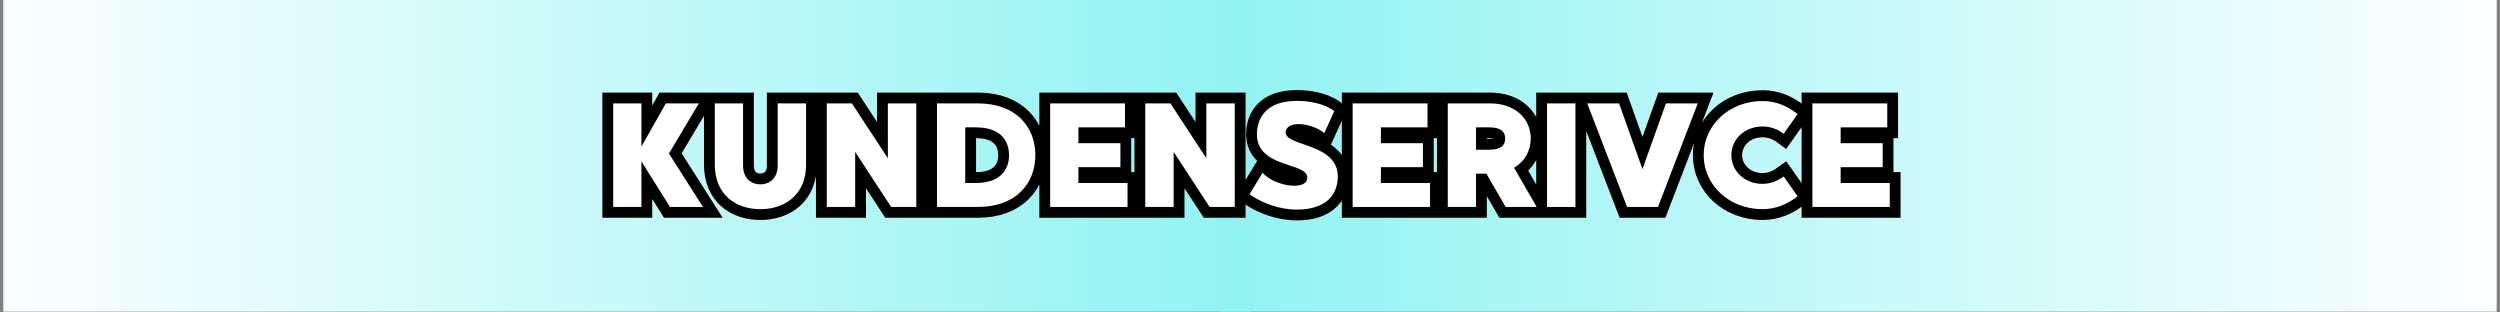
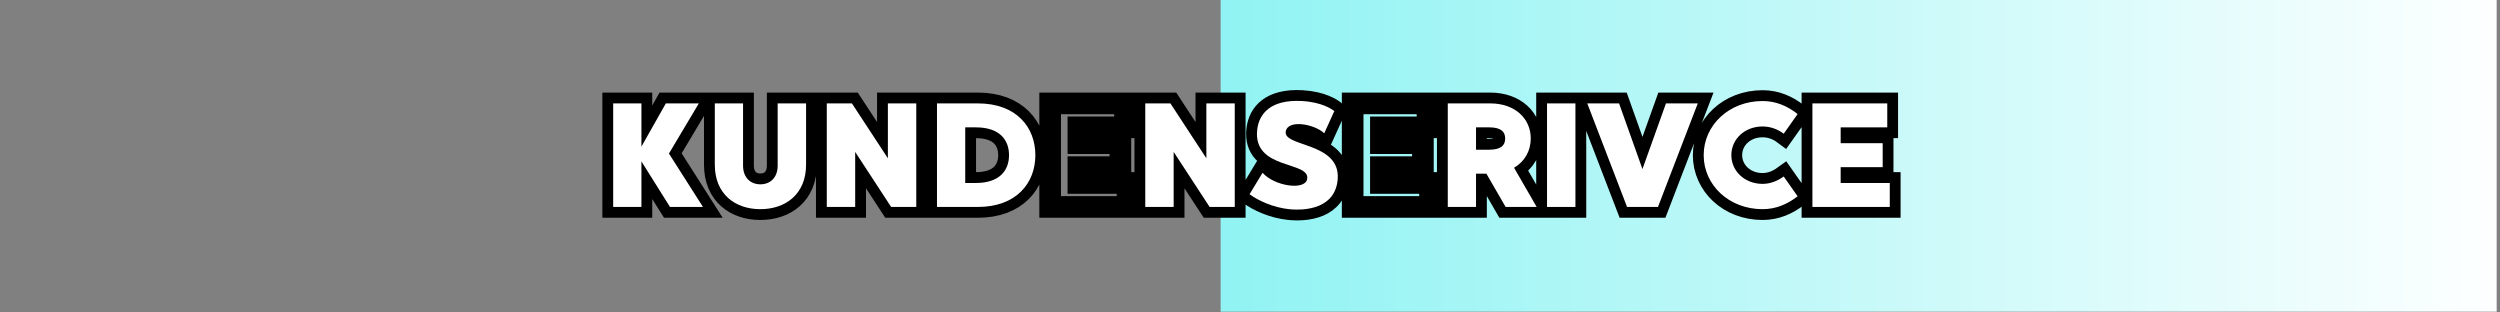
<svg xmlns="http://www.w3.org/2000/svg" width="2000" zoomAndPan="magnify" viewBox="0 0 1500 187.5" height="250" preserveAspectRatio="xMidYMid meet" version="1.0">
  <rect x="0" y="0" width="1500" height="187.5" fill="#808080" stroke="none" />
  <defs>
    <g />
    <clipPath id="0392543d41">
      <path d="M 1.996 0 L 749.992 0 L 749.992 187 L 1.996 187 Z M 1.996 0 " clip-rule="nonzero" />
    </clipPath>
    <linearGradient x1="0" gradientTransform="matrix(-2.795, 0, 0, -0.755, 749.992, 193.062)" y1="0" x2="267.595" gradientUnits="userSpaceOnUse" y2="0" id="59d46acae3">
      <stop stop-opacity="1" stop-color="rgb(56.898%, 95.299%, 95.299%)" offset="0" />
      <stop stop-opacity="1" stop-color="rgb(57.062%, 95.317%, 95.317%)" offset="0.008" />
      <stop stop-opacity="1" stop-color="rgb(57.387%, 95.352%, 95.352%)" offset="0.016" />
      <stop stop-opacity="1" stop-color="rgb(57.712%, 95.387%, 95.387%)" offset="0.023" />
      <stop stop-opacity="1" stop-color="rgb(58.037%, 95.422%, 95.422%)" offset="0.031" />
      <stop stop-opacity="1" stop-color="rgb(58.362%, 95.459%, 95.459%)" offset="0.039" />
      <stop stop-opacity="1" stop-color="rgb(58.688%, 95.494%, 95.494%)" offset="0.047" />
      <stop stop-opacity="1" stop-color="rgb(59.013%, 95.529%, 95.529%)" offset="0.055" />
      <stop stop-opacity="1" stop-color="rgb(59.338%, 95.564%, 95.564%)" offset="0.062" />
      <stop stop-opacity="1" stop-color="rgb(59.663%, 95.601%, 95.601%)" offset="0.07" />
      <stop stop-opacity="1" stop-color="rgb(59.988%, 95.636%, 95.636%)" offset="0.078" />
      <stop stop-opacity="1" stop-color="rgb(60.313%, 95.671%, 95.671%)" offset="0.086" />
      <stop stop-opacity="1" stop-color="rgb(60.64%, 95.706%, 95.706%)" offset="0.094" />
      <stop stop-opacity="1" stop-color="rgb(60.965%, 95.743%, 95.743%)" offset="0.102" />
      <stop stop-opacity="1" stop-color="rgb(61.29%, 95.778%, 95.778%)" offset="0.109" />
      <stop stop-opacity="1" stop-color="rgb(61.615%, 95.813%, 95.813%)" offset="0.117" />
      <stop stop-opacity="1" stop-color="rgb(61.94%, 95.848%, 95.848%)" offset="0.125" />
      <stop stop-opacity="1" stop-color="rgb(62.267%, 95.885%, 95.885%)" offset="0.133" />
      <stop stop-opacity="1" stop-color="rgb(62.592%, 95.92%, 95.92%)" offset="0.141" />
      <stop stop-opacity="1" stop-color="rgb(62.917%, 95.955%, 95.955%)" offset="0.148" />
      <stop stop-opacity="1" stop-color="rgb(63.242%, 95.99%, 95.99%)" offset="0.156" />
      <stop stop-opacity="1" stop-color="rgb(63.567%, 96.025%, 96.025%)" offset="0.164" />
      <stop stop-opacity="1" stop-color="rgb(63.892%, 96.062%, 96.062%)" offset="0.172" />
      <stop stop-opacity="1" stop-color="rgb(64.218%, 96.097%, 96.097%)" offset="0.18" />
      <stop stop-opacity="1" stop-color="rgb(64.543%, 96.132%, 96.132%)" offset="0.188" />
      <stop stop-opacity="1" stop-color="rgb(64.868%, 96.167%, 96.167%)" offset="0.195" />
      <stop stop-opacity="1" stop-color="rgb(65.193%, 96.204%, 96.204%)" offset="0.203" />
      <stop stop-opacity="1" stop-color="rgb(65.518%, 96.239%, 96.239%)" offset="0.211" />
      <stop stop-opacity="1" stop-color="rgb(65.845%, 96.274%, 96.274%)" offset="0.219" />
      <stop stop-opacity="1" stop-color="rgb(66.17%, 96.309%, 96.309%)" offset="0.227" />
      <stop stop-opacity="1" stop-color="rgb(66.495%, 96.346%, 96.346%)" offset="0.234" />
      <stop stop-opacity="1" stop-color="rgb(66.82%, 96.381%, 96.381%)" offset="0.242" />
      <stop stop-opacity="1" stop-color="rgb(67.145%, 96.416%, 96.416%)" offset="0.25" />
      <stop stop-opacity="1" stop-color="rgb(67.47%, 96.451%, 96.451%)" offset="0.258" />
      <stop stop-opacity="1" stop-color="rgb(67.796%, 96.487%, 96.487%)" offset="0.266" />
      <stop stop-opacity="1" stop-color="rgb(68.121%, 96.523%, 96.523%)" offset="0.273" />
      <stop stop-opacity="1" stop-color="rgb(68.446%, 96.558%, 96.558%)" offset="0.281" />
      <stop stop-opacity="1" stop-color="rgb(68.771%, 96.593%, 96.593%)" offset="0.289" />
      <stop stop-opacity="1" stop-color="rgb(69.096%, 96.629%, 96.629%)" offset="0.297" />
      <stop stop-opacity="1" stop-color="rgb(69.421%, 96.664%, 96.664%)" offset="0.305" />
      <stop stop-opacity="1" stop-color="rgb(69.748%, 96.7%, 96.7%)" offset="0.312" />
      <stop stop-opacity="1" stop-color="rgb(70.073%, 96.735%, 96.735%)" offset="0.32" />
      <stop stop-opacity="1" stop-color="rgb(70.398%, 96.771%, 96.771%)" offset="0.328" />
      <stop stop-opacity="1" stop-color="rgb(70.723%, 96.806%, 96.806%)" offset="0.336" />
      <stop stop-opacity="1" stop-color="rgb(71.048%, 96.841%, 96.841%)" offset="0.344" />
      <stop stop-opacity="1" stop-color="rgb(71.375%, 96.877%, 96.877%)" offset="0.352" />
      <stop stop-opacity="1" stop-color="rgb(71.7%, 96.913%, 96.913%)" offset="0.359" />
      <stop stop-opacity="1" stop-color="rgb(72.025%, 96.948%, 96.948%)" offset="0.367" />
      <stop stop-opacity="1" stop-color="rgb(72.35%, 96.983%, 96.983%)" offset="0.375" />
      <stop stop-opacity="1" stop-color="rgb(72.675%, 97.018%, 97.018%)" offset="0.383" />
      <stop stop-opacity="1" stop-color="rgb(73%, 97.055%, 97.055%)" offset="0.391" />
      <stop stop-opacity="1" stop-color="rgb(73.326%, 97.09%, 97.09%)" offset="0.398" />
      <stop stop-opacity="1" stop-color="rgb(73.651%, 97.125%, 97.125%)" offset="0.406" />
      <stop stop-opacity="1" stop-color="rgb(73.976%, 97.16%, 97.16%)" offset="0.414" />
      <stop stop-opacity="1" stop-color="rgb(74.301%, 97.197%, 97.197%)" offset="0.422" />
      <stop stop-opacity="1" stop-color="rgb(74.626%, 97.232%, 97.232%)" offset="0.43" />
      <stop stop-opacity="1" stop-color="rgb(74.953%, 97.267%, 97.267%)" offset="0.438" />
      <stop stop-opacity="1" stop-color="rgb(75.278%, 97.302%, 97.302%)" offset="0.445" />
      <stop stop-opacity="1" stop-color="rgb(75.603%, 97.339%, 97.339%)" offset="0.453" />
      <stop stop-opacity="1" stop-color="rgb(75.928%, 97.374%, 97.374%)" offset="0.461" />
      <stop stop-opacity="1" stop-color="rgb(76.253%, 97.409%, 97.409%)" offset="0.469" />
      <stop stop-opacity="1" stop-color="rgb(76.578%, 97.444%, 97.444%)" offset="0.477" />
      <stop stop-opacity="1" stop-color="rgb(76.904%, 97.481%, 97.481%)" offset="0.484" />
      <stop stop-opacity="1" stop-color="rgb(77.229%, 97.516%, 97.516%)" offset="0.492" />
      <stop stop-opacity="1" stop-color="rgb(77.554%, 97.551%, 97.551%)" offset="0.5" />
      <stop stop-opacity="1" stop-color="rgb(77.879%, 97.586%, 97.586%)" offset="0.508" />
      <stop stop-opacity="1" stop-color="rgb(78.204%, 97.623%, 97.623%)" offset="0.516" />
      <stop stop-opacity="1" stop-color="rgb(78.531%, 97.658%, 97.658%)" offset="0.523" />
      <stop stop-opacity="1" stop-color="rgb(78.856%, 97.693%, 97.693%)" offset="0.531" />
      <stop stop-opacity="1" stop-color="rgb(79.181%, 97.728%, 97.728%)" offset="0.539" />
      <stop stop-opacity="1" stop-color="rgb(79.506%, 97.765%, 97.765%)" offset="0.547" />
      <stop stop-opacity="1" stop-color="rgb(79.831%, 97.8%, 97.8%)" offset="0.555" />
      <stop stop-opacity="1" stop-color="rgb(80.156%, 97.835%, 97.835%)" offset="0.562" />
      <stop stop-opacity="1" stop-color="rgb(80.482%, 97.87%, 97.87%)" offset="0.57" />
      <stop stop-opacity="1" stop-color="rgb(80.807%, 97.906%, 97.906%)" offset="0.578" />
      <stop stop-opacity="1" stop-color="rgb(81.133%, 97.942%, 97.942%)" offset="0.586" />
      <stop stop-opacity="1" stop-color="rgb(81.458%, 97.977%, 97.977%)" offset="0.594" />
      <stop stop-opacity="1" stop-color="rgb(81.783%, 98.012%, 98.012%)" offset="0.602" />
      <stop stop-opacity="1" stop-color="rgb(82.108%, 98.048%, 98.048%)" offset="0.609" />
      <stop stop-opacity="1" stop-color="rgb(82.434%, 98.083%, 98.083%)" offset="0.617" />
      <stop stop-opacity="1" stop-color="rgb(82.759%, 98.119%, 98.119%)" offset="0.625" />
      <stop stop-opacity="1" stop-color="rgb(83.084%, 98.154%, 98.154%)" offset="0.633" />
      <stop stop-opacity="1" stop-color="rgb(83.409%, 98.19%, 98.19%)" offset="0.641" />
      <stop stop-opacity="1" stop-color="rgb(83.734%, 98.225%, 98.225%)" offset="0.648" />
      <stop stop-opacity="1" stop-color="rgb(84.061%, 98.26%, 98.26%)" offset="0.656" />
      <stop stop-opacity="1" stop-color="rgb(84.386%, 98.296%, 98.296%)" offset="0.664" />
      <stop stop-opacity="1" stop-color="rgb(84.711%, 98.332%, 98.332%)" offset="0.672" />
      <stop stop-opacity="1" stop-color="rgb(85.036%, 98.367%, 98.367%)" offset="0.68" />
      <stop stop-opacity="1" stop-color="rgb(85.361%, 98.402%, 98.402%)" offset="0.688" />
      <stop stop-opacity="1" stop-color="rgb(85.686%, 98.438%, 98.438%)" offset="0.695" />
      <stop stop-opacity="1" stop-color="rgb(86.012%, 98.474%, 98.474%)" offset="0.703" />
      <stop stop-opacity="1" stop-color="rgb(86.337%, 98.509%, 98.509%)" offset="0.711" />
      <stop stop-opacity="1" stop-color="rgb(86.662%, 98.544%, 98.544%)" offset="0.719" />
      <stop stop-opacity="1" stop-color="rgb(86.987%, 98.579%, 98.579%)" offset="0.727" />
      <stop stop-opacity="1" stop-color="rgb(87.312%, 98.616%, 98.616%)" offset="0.734" />
      <stop stop-opacity="1" stop-color="rgb(87.639%, 98.651%, 98.651%)" offset="0.742" />
      <stop stop-opacity="1" stop-color="rgb(87.964%, 98.686%, 98.686%)" offset="0.75" />
      <stop stop-opacity="1" stop-color="rgb(88.289%, 98.721%, 98.721%)" offset="0.758" />
      <stop stop-opacity="1" stop-color="rgb(88.614%, 98.758%, 98.758%)" offset="0.766" />
      <stop stop-opacity="1" stop-color="rgb(88.939%, 98.793%, 98.793%)" offset="0.773" />
      <stop stop-opacity="1" stop-color="rgb(89.264%, 98.828%, 98.828%)" offset="0.781" />
      <stop stop-opacity="1" stop-color="rgb(89.59%, 98.863%, 98.863%)" offset="0.789" />
      <stop stop-opacity="1" stop-color="rgb(89.915%, 98.898%, 98.898%)" offset="0.797" />
      <stop stop-opacity="1" stop-color="rgb(90.24%, 98.935%, 98.935%)" offset="0.805" />
      <stop stop-opacity="1" stop-color="rgb(90.565%, 98.97%, 98.97%)" offset="0.812" />
      <stop stop-opacity="1" stop-color="rgb(90.891%, 99.005%, 99.005%)" offset="0.82" />
      <stop stop-opacity="1" stop-color="rgb(91.217%, 99.04%, 99.04%)" offset="0.828" />
      <stop stop-opacity="1" stop-color="rgb(91.542%, 99.077%, 99.077%)" offset="0.836" />
      <stop stop-opacity="1" stop-color="rgb(91.867%, 99.112%, 99.112%)" offset="0.844" />
      <stop stop-opacity="1" stop-color="rgb(92.192%, 99.147%, 99.147%)" offset="0.852" />
      <stop stop-opacity="1" stop-color="rgb(92.517%, 99.182%, 99.182%)" offset="0.859" />
      <stop stop-opacity="1" stop-color="rgb(92.842%, 99.219%, 99.219%)" offset="0.867" />
      <stop stop-opacity="1" stop-color="rgb(93.169%, 99.254%, 99.254%)" offset="0.875" />
      <stop stop-opacity="1" stop-color="rgb(93.494%, 99.289%, 99.289%)" offset="0.883" />
      <stop stop-opacity="1" stop-color="rgb(93.819%, 99.324%, 99.324%)" offset="0.891" />
      <stop stop-opacity="1" stop-color="rgb(94.144%, 99.361%, 99.361%)" offset="0.898" />
      <stop stop-opacity="1" stop-color="rgb(94.469%, 99.396%, 99.396%)" offset="0.906" />
      <stop stop-opacity="1" stop-color="rgb(94.795%, 99.431%, 99.431%)" offset="0.914" />
      <stop stop-opacity="1" stop-color="rgb(95.12%, 99.466%, 99.466%)" offset="0.922" />
      <stop stop-opacity="1" stop-color="rgb(95.445%, 99.503%, 99.503%)" offset="0.93" />
      <stop stop-opacity="1" stop-color="rgb(95.77%, 99.538%, 99.538%)" offset="0.938" />
      <stop stop-opacity="1" stop-color="rgb(96.095%, 99.573%, 99.573%)" offset="0.945" />
      <stop stop-opacity="1" stop-color="rgb(96.42%, 99.608%, 99.608%)" offset="0.953" />
      <stop stop-opacity="1" stop-color="rgb(96.747%, 99.644%, 99.644%)" offset="0.961" />
      <stop stop-opacity="1" stop-color="rgb(97.072%, 99.68%, 99.68%)" offset="0.969" />
      <stop stop-opacity="1" stop-color="rgb(97.397%, 99.715%, 99.715%)" offset="0.977" />
      <stop stop-opacity="1" stop-color="rgb(97.722%, 99.75%, 99.75%)" offset="0.984" />
      <stop stop-opacity="1" stop-color="rgb(98.047%, 99.786%, 99.786%)" offset="0.992" />
      <stop stop-opacity="1" stop-color="rgb(98.372%, 99.821%, 99.821%)" offset="1" />
    </linearGradient>
    <clipPath id="4488afb7a2">
      <path d="M 732.387 0 L 1498.004 0 L 1498.004 187 L 732.387 187 Z M 732.387 0 " clip-rule="nonzero" />
    </clipPath>
    <linearGradient x1="-0" gradientTransform="matrix(2.804, 0, 0, 0.754, 732.387, 0)" y1="0" x2="273.072" gradientUnits="userSpaceOnUse" y2="0" id="e55331fb67">
      <stop stop-opacity="1" stop-color="rgb(56.898%, 95.299%, 95.299%)" offset="0" />
      <stop stop-opacity="1" stop-color="rgb(57.065%, 95.317%, 95.317%)" offset="0.008" />
      <stop stop-opacity="1" stop-color="rgb(57.399%, 95.354%, 95.354%)" offset="0.016" />
      <stop stop-opacity="1" stop-color="rgb(57.732%, 95.39%, 95.39%)" offset="0.023" />
      <stop stop-opacity="1" stop-color="rgb(58.064%, 95.427%, 95.427%)" offset="0.031" />
      <stop stop-opacity="1" stop-color="rgb(58.398%, 95.462%, 95.462%)" offset="0.039" />
      <stop stop-opacity="1" stop-color="rgb(58.731%, 95.499%, 95.499%)" offset="0.047" />
      <stop stop-opacity="1" stop-color="rgb(59.064%, 95.535%, 95.535%)" offset="0.055" />
      <stop stop-opacity="1" stop-color="rgb(59.398%, 95.572%, 95.572%)" offset="0.062" />
      <stop stop-opacity="1" stop-color="rgb(59.731%, 95.609%, 95.609%)" offset="0.07" />
      <stop stop-opacity="1" stop-color="rgb(60.063%, 95.644%, 95.644%)" offset="0.078" />
      <stop stop-opacity="1" stop-color="rgb(60.397%, 95.68%, 95.68%)" offset="0.086" />
      <stop stop-opacity="1" stop-color="rgb(60.73%, 95.717%, 95.717%)" offset="0.094" />
      <stop stop-opacity="1" stop-color="rgb(61.063%, 95.753%, 95.753%)" offset="0.102" />
      <stop stop-opacity="1" stop-color="rgb(61.397%, 95.79%, 95.79%)" offset="0.109" />
      <stop stop-opacity="1" stop-color="rgb(61.729%, 95.825%, 95.825%)" offset="0.117" />
      <stop stop-opacity="1" stop-color="rgb(62.062%, 95.862%, 95.862%)" offset="0.125" />
      <stop stop-opacity="1" stop-color="rgb(62.396%, 95.898%, 95.898%)" offset="0.133" />
      <stop stop-opacity="1" stop-color="rgb(62.729%, 95.935%, 95.935%)" offset="0.141" />
      <stop stop-opacity="1" stop-color="rgb(63.062%, 95.972%, 95.972%)" offset="0.148" />
      <stop stop-opacity="1" stop-color="rgb(63.396%, 96.007%, 96.007%)" offset="0.156" />
      <stop stop-opacity="1" stop-color="rgb(63.728%, 96.043%, 96.043%)" offset="0.164" />
      <stop stop-opacity="1" stop-color="rgb(64.061%, 96.08%, 96.08%)" offset="0.172" />
      <stop stop-opacity="1" stop-color="rgb(64.395%, 96.117%, 96.117%)" offset="0.18" />
      <stop stop-opacity="1" stop-color="rgb(64.728%, 96.153%, 96.153%)" offset="0.188" />
      <stop stop-opacity="1" stop-color="rgb(65.06%, 96.19%, 96.19%)" offset="0.195" />
      <stop stop-opacity="1" stop-color="rgb(65.395%, 96.225%, 96.225%)" offset="0.203" />
      <stop stop-opacity="1" stop-color="rgb(65.727%, 96.262%, 96.262%)" offset="0.211" />
      <stop stop-opacity="1" stop-color="rgb(66.06%, 96.298%, 96.298%)" offset="0.219" />
      <stop stop-opacity="1" stop-color="rgb(66.394%, 96.335%, 96.335%)" offset="0.227" />
      <stop stop-opacity="1" stop-color="rgb(66.727%, 96.371%, 96.371%)" offset="0.234" />
      <stop stop-opacity="1" stop-color="rgb(67.059%, 96.407%, 96.407%)" offset="0.242" />
      <stop stop-opacity="1" stop-color="rgb(67.393%, 96.443%, 96.443%)" offset="0.25" />
      <stop stop-opacity="1" stop-color="rgb(67.726%, 96.48%, 96.48%)" offset="0.258" />
      <stop stop-opacity="1" stop-color="rgb(68.059%, 96.516%, 96.516%)" offset="0.266" />
      <stop stop-opacity="1" stop-color="rgb(68.393%, 96.553%, 96.553%)" offset="0.273" />
      <stop stop-opacity="1" stop-color="rgb(68.726%, 96.588%, 96.588%)" offset="0.281" />
      <stop stop-opacity="1" stop-color="rgb(69.058%, 96.625%, 96.625%)" offset="0.289" />
      <stop stop-opacity="1" stop-color="rgb(69.392%, 96.661%, 96.661%)" offset="0.297" />
      <stop stop-opacity="1" stop-color="rgb(69.725%, 96.698%, 96.698%)" offset="0.305" />
      <stop stop-opacity="1" stop-color="rgb(70.058%, 96.735%, 96.735%)" offset="0.312" />
      <stop stop-opacity="1" stop-color="rgb(70.392%, 96.77%, 96.77%)" offset="0.32" />
      <stop stop-opacity="1" stop-color="rgb(70.724%, 96.806%, 96.806%)" offset="0.328" />
      <stop stop-opacity="1" stop-color="rgb(71.057%, 96.843%, 96.843%)" offset="0.336" />
      <stop stop-opacity="1" stop-color="rgb(71.391%, 96.88%, 96.88%)" offset="0.344" />
      <stop stop-opacity="1" stop-color="rgb(71.724%, 96.916%, 96.916%)" offset="0.352" />
      <stop stop-opacity="1" stop-color="rgb(72.057%, 96.953%, 96.953%)" offset="0.359" />
      <stop stop-opacity="1" stop-color="rgb(72.391%, 96.988%, 96.988%)" offset="0.367" />
      <stop stop-opacity="1" stop-color="rgb(72.723%, 97.025%, 97.025%)" offset="0.375" />
      <stop stop-opacity="1" stop-color="rgb(73.056%, 97.061%, 97.061%)" offset="0.383" />
      <stop stop-opacity="1" stop-color="rgb(73.39%, 97.098%, 97.098%)" offset="0.391" />
      <stop stop-opacity="1" stop-color="rgb(73.723%, 97.134%, 97.134%)" offset="0.398" />
      <stop stop-opacity="1" stop-color="rgb(74.055%, 97.169%, 97.169%)" offset="0.406" />
      <stop stop-opacity="1" stop-color="rgb(74.39%, 97.206%, 97.206%)" offset="0.414" />
      <stop stop-opacity="1" stop-color="rgb(74.722%, 97.243%, 97.243%)" offset="0.422" />
      <stop stop-opacity="1" stop-color="rgb(75.055%, 97.279%, 97.279%)" offset="0.43" />
      <stop stop-opacity="1" stop-color="rgb(75.389%, 97.316%, 97.316%)" offset="0.438" />
      <stop stop-opacity="1" stop-color="rgb(75.722%, 97.351%, 97.351%)" offset="0.445" />
      <stop stop-opacity="1" stop-color="rgb(76.054%, 97.388%, 97.388%)" offset="0.453" />
      <stop stop-opacity="1" stop-color="rgb(76.389%, 97.424%, 97.424%)" offset="0.461" />
      <stop stop-opacity="1" stop-color="rgb(76.721%, 97.461%, 97.461%)" offset="0.469" />
      <stop stop-opacity="1" stop-color="rgb(77.054%, 97.498%, 97.498%)" offset="0.477" />
      <stop stop-opacity="1" stop-color="rgb(77.388%, 97.533%, 97.533%)" offset="0.484" />
      <stop stop-opacity="1" stop-color="rgb(77.721%, 97.569%, 97.569%)" offset="0.492" />
      <stop stop-opacity="1" stop-color="rgb(78.053%, 97.606%, 97.606%)" offset="0.5" />
      <stop stop-opacity="1" stop-color="rgb(78.387%, 97.643%, 97.643%)" offset="0.508" />
      <stop stop-opacity="1" stop-color="rgb(78.72%, 97.679%, 97.679%)" offset="0.516" />
      <stop stop-opacity="1" stop-color="rgb(79.053%, 97.714%, 97.714%)" offset="0.523" />
      <stop stop-opacity="1" stop-color="rgb(79.387%, 97.751%, 97.751%)" offset="0.531" />
      <stop stop-opacity="1" stop-color="rgb(79.72%, 97.787%, 97.787%)" offset="0.539" />
      <stop stop-opacity="1" stop-color="rgb(80.052%, 97.824%, 97.824%)" offset="0.547" />
      <stop stop-opacity="1" stop-color="rgb(80.386%, 97.861%, 97.861%)" offset="0.555" />
      <stop stop-opacity="1" stop-color="rgb(80.719%, 97.897%, 97.897%)" offset="0.562" />
      <stop stop-opacity="1" stop-color="rgb(81.052%, 97.932%, 97.932%)" offset="0.57" />
      <stop stop-opacity="1" stop-color="rgb(81.386%, 97.969%, 97.969%)" offset="0.578" />
      <stop stop-opacity="1" stop-color="rgb(81.718%, 98.006%, 98.006%)" offset="0.586" />
      <stop stop-opacity="1" stop-color="rgb(82.051%, 98.042%, 98.042%)" offset="0.594" />
      <stop stop-opacity="1" stop-color="rgb(82.385%, 98.079%, 98.079%)" offset="0.602" />
      <stop stop-opacity="1" stop-color="rgb(82.718%, 98.114%, 98.114%)" offset="0.609" />
      <stop stop-opacity="1" stop-color="rgb(83.051%, 98.151%, 98.151%)" offset="0.617" />
      <stop stop-opacity="1" stop-color="rgb(83.385%, 98.187%, 98.187%)" offset="0.625" />
      <stop stop-opacity="1" stop-color="rgb(83.717%, 98.224%, 98.224%)" offset="0.633" />
      <stop stop-opacity="1" stop-color="rgb(84.05%, 98.26%, 98.26%)" offset="0.641" />
      <stop stop-opacity="1" stop-color="rgb(84.384%, 98.296%, 98.296%)" offset="0.648" />
      <stop stop-opacity="1" stop-color="rgb(84.717%, 98.332%, 98.332%)" offset="0.656" />
      <stop stop-opacity="1" stop-color="rgb(85.049%, 98.369%, 98.369%)" offset="0.664" />
      <stop stop-opacity="1" stop-color="rgb(85.384%, 98.405%, 98.405%)" offset="0.672" />
      <stop stop-opacity="1" stop-color="rgb(85.716%, 98.442%, 98.442%)" offset="0.68" />
      <stop stop-opacity="1" stop-color="rgb(86.049%, 98.477%, 98.477%)" offset="0.688" />
      <stop stop-opacity="1" stop-color="rgb(86.383%, 98.514%, 98.514%)" offset="0.695" />
      <stop stop-opacity="1" stop-color="rgb(86.716%, 98.55%, 98.55%)" offset="0.703" />
      <stop stop-opacity="1" stop-color="rgb(87.048%, 98.587%, 98.587%)" offset="0.711" />
      <stop stop-opacity="1" stop-color="rgb(87.383%, 98.624%, 98.624%)" offset="0.719" />
      <stop stop-opacity="1" stop-color="rgb(87.715%, 98.66%, 98.66%)" offset="0.727" />
      <stop stop-opacity="1" stop-color="rgb(88.048%, 98.695%, 98.695%)" offset="0.734" />
      <stop stop-opacity="1" stop-color="rgb(88.382%, 98.732%, 98.732%)" offset="0.742" />
      <stop stop-opacity="1" stop-color="rgb(88.715%, 98.769%, 98.769%)" offset="0.75" />
      <stop stop-opacity="1" stop-color="rgb(89.047%, 98.805%, 98.805%)" offset="0.758" />
      <stop stop-opacity="1" stop-color="rgb(89.381%, 98.842%, 98.842%)" offset="0.766" />
      <stop stop-opacity="1" stop-color="rgb(89.714%, 98.877%, 98.877%)" offset="0.773" />
      <stop stop-opacity="1" stop-color="rgb(90.047%, 98.914%, 98.914%)" offset="0.781" />
      <stop stop-opacity="1" stop-color="rgb(90.381%, 98.95%, 98.95%)" offset="0.789" />
      <stop stop-opacity="1" stop-color="rgb(90.714%, 98.987%, 98.987%)" offset="0.797" />
      <stop stop-opacity="1" stop-color="rgb(91.046%, 99.023%, 99.023%)" offset="0.805" />
      <stop stop-opacity="1" stop-color="rgb(91.38%, 99.059%, 99.059%)" offset="0.812" />
      <stop stop-opacity="1" stop-color="rgb(91.713%, 99.095%, 99.095%)" offset="0.82" />
      <stop stop-opacity="1" stop-color="rgb(92.046%, 99.132%, 99.132%)" offset="0.828" />
      <stop stop-opacity="1" stop-color="rgb(92.38%, 99.168%, 99.168%)" offset="0.836" />
      <stop stop-opacity="1" stop-color="rgb(92.712%, 99.205%, 99.205%)" offset="0.844" />
      <stop stop-opacity="1" stop-color="rgb(93.045%, 99.24%, 99.24%)" offset="0.852" />
      <stop stop-opacity="1" stop-color="rgb(93.379%, 99.277%, 99.277%)" offset="0.859" />
      <stop stop-opacity="1" stop-color="rgb(93.712%, 99.313%, 99.313%)" offset="0.867" />
      <stop stop-opacity="1" stop-color="rgb(94.044%, 99.35%, 99.35%)" offset="0.875" />
      <stop stop-opacity="1" stop-color="rgb(94.379%, 99.387%, 99.387%)" offset="0.883" />
      <stop stop-opacity="1" stop-color="rgb(94.711%, 99.423%, 99.423%)" offset="0.891" />
      <stop stop-opacity="1" stop-color="rgb(95.044%, 99.458%, 99.458%)" offset="0.898" />
      <stop stop-opacity="1" stop-color="rgb(95.378%, 99.495%, 99.495%)" offset="0.906" />
      <stop stop-opacity="1" stop-color="rgb(95.711%, 99.532%, 99.532%)" offset="0.914" />
      <stop stop-opacity="1" stop-color="rgb(96.043%, 99.568%, 99.568%)" offset="0.922" />
      <stop stop-opacity="1" stop-color="rgb(96.378%, 99.605%, 99.605%)" offset="0.93" />
      <stop stop-opacity="1" stop-color="rgb(96.71%, 99.64%, 99.64%)" offset="0.938" />
      <stop stop-opacity="1" stop-color="rgb(97.043%, 99.677%, 99.677%)" offset="0.945" />
      <stop stop-opacity="1" stop-color="rgb(97.377%, 99.713%, 99.713%)" offset="0.953" />
      <stop stop-opacity="1" stop-color="rgb(97.71%, 99.75%, 99.75%)" offset="0.961" />
      <stop stop-opacity="1" stop-color="rgb(98.042%, 99.786%, 99.786%)" offset="0.969" />
      <stop stop-opacity="1" stop-color="rgb(98.376%, 99.821%, 99.821%)" offset="0.977" />
      <stop stop-opacity="1" stop-color="rgb(98.709%, 99.858%, 99.858%)" offset="0.984" />
      <stop stop-opacity="1" stop-color="rgb(99.042%, 99.895%, 99.895%)" offset="0.992" />
      <stop stop-opacity="1" stop-color="rgb(99.376%, 99.931%, 99.931%)" offset="1" />
    </linearGradient>
    <clipPath id="4cbdb059f6">
      <path d="M 294 0 L 1208 0 L 1208 187 L 294 187 Z M 294 0 " clip-rule="nonzero" />
    </clipPath>
  </defs>
  <g clip-path="url(#0392543d41)">
-     <path fill="url(#59d46acae3)" d="M 749.992 187 L 749.992 0 L 1.996 0 L 1.996 187 Z M 749.992 187 " fill-rule="nonzero" />
-   </g>
+     </g>
  <g clip-path="url(#4488afb7a2)">
    <path fill="url(#e55331fb67)" d="M 732.387 0 L 732.387 187 L 1498.004 187 L 1498.004 0 Z M 732.387 0 " fill-rule="nonzero" />
  </g>
  <g clip-path="url(#4cbdb059f6)">
    <path stroke-linecap="butt" transform="matrix(0.748, 0, 0, 0.748, 361.68, 31.416)" fill="none" stroke-linejoin="miter" d="M 80.349 123.999 L 53.057 81.156 L 77.017 40.945 L 50.566 40.945 L 30.983 75.594 L 30.983 40.945 L 8.329 40.945 L 8.329 123.999 L 30.983 123.999 L 30.983 87.438 L 53.898 123.999 Z M 140.284 40.945 C 140.284 40.945 140.284 80.806 140.284 90.77 C 140.284 100.739 134.111 105.836 126.377 105.836 C 118.669 105.836 112.502 100.739 112.502 90.77 C 112.502 80.806 112.502 40.945 112.502 40.945 L 89.848 40.945 L 89.848 90.075 C 89.848 113.92 106.329 125.769 126.377 125.769 C 146.452 125.769 163.053 113.92 163.053 90.075 L 163.053 40.945 Z M 179.67 40.945 L 179.67 123.999 L 202.439 123.999 L 202.439 79.85 L 231.266 123.999 L 251.455 123.999 L 251.455 40.945 L 228.66 40.945 L 228.66 84.947 L 199.833 40.945 Z M 300.805 40.945 L 268.067 40.945 L 268.067 123.999 L 300.805 123.999 C 331.773 123.999 346.98 104.765 346.98 82.456 C 346.98 60.152 331.887 40.945 300.805 40.945 Z M 299.269 104.765 L 290.721 104.765 L 290.721 60.152 L 299.269 60.152 C 318.242 60.152 325.835 70.116 325.835 82.456 C 325.835 94.681 318.242 104.765 299.269 104.765 Z M 381.493 104.765 L 381.493 92.075 L 415.187 92.075 L 415.187 72.868 L 381.493 72.868 L 381.493 60.152 L 418.864 60.152 L 418.864 40.945 L 358.839 40.945 L 358.839 123.999 L 420.895 123.999 L 420.895 104.765 Z M 435.136 40.945 L 435.136 123.999 L 457.905 123.999 L 457.905 79.85 L 486.732 123.999 L 506.921 123.999 L 506.921 40.945 L 484.126 40.945 L 484.126 84.947 L 455.299 40.945 Z M 547.842 63.249 C 549.868 53.514 571.102 57.661 578.695 64.904 L 586.774 47.112 C 584.977 45.697 577.045 39.989 560.908 39.033 C 535.502 37.613 526.488 49.373 524.953 61.713 C 520.927 94.796 568.146 86.858 564.934 101.81 C 563.049 110.933 538.599 107.256 529.214 96.593 L 518.786 113.805 C 525.648 118.902 537.758 124.464 550.479 125.769 C 564.12 127.216 587.729 125.069 589.5 101.58 C 591.641 71.683 545.116 76.054 547.842 63.249 Z M 624.144 104.765 L 624.144 92.075 L 657.838 92.075 L 657.838 72.868 L 624.144 72.868 L 624.144 60.152 L 661.519 60.152 L 661.519 40.945 L 601.49 40.945 L 601.49 123.999 L 663.546 123.999 L 663.546 104.765 Z M 724.17 123.999 L 749.08 123.999 L 730.949 92.566 C 739.492 87.584 744.359 79.041 744.359 69.071 C 744.359 53.285 731.873 40.945 711.825 40.945 L 677.787 40.945 L 677.787 123.999 L 700.441 123.999 L 700.441 97.292 L 708.754 97.292 Z M 700.441 60.152 L 711.016 60.152 C 720.724 60.152 723.82 63.828 723.82 69.071 C 723.82 74.403 720.724 78.085 711.016 78.085 L 700.441 78.085 Z M 780.179 40.945 L 757.405 40.945 L 757.405 123.999 L 780.179 123.999 Z M 852.799 40.945 L 833.941 93.611 L 815.194 40.945 L 789.673 40.945 L 821.596 123.999 L 846.396 123.999 L 878.32 40.945 Z M 930.281 105.486 C 916.056 105.486 905.251 95.292 905.251 82.456 C 905.251 69.536 916.056 59.457 930.281 59.457 C 936.448 59.457 942.156 61.452 947.253 65.249 L 958.408 49.488 C 950.094 42.945 940.971 39.033 930.281 39.033 C 903.34 39.033 883.056 58.502 883.056 82.456 C 883.056 106.447 903.34 125.769 930.281 125.769 C 940.971 125.769 950.094 121.858 958.408 115.455 L 947.253 99.548 C 942.156 103.23 936.448 105.486 930.281 105.486 Z M 992.932 104.765 L 992.932 92.075 L 1026.621 92.075 L 1026.621 72.868 L 992.932 72.868 L 992.932 60.152 L 1030.302 60.152 L 1030.302 40.945 L 970.278 40.945 L 970.278 123.999 L 1032.328 123.999 L 1032.328 104.765 Z M 992.932 104.765 " stroke="#000000" stroke-width="17.355" stroke-opacity="1" stroke-miterlimit="4" />
  </g>
  <g fill="#ffffff" fill-opacity="1">
    <g transform="translate(361.692, 124.169)">
      <g>
        <path d="M 60.09 0 L 39.676 -32.043 L 57.605 -62.129 L 37.812 -62.129 L 23.164 -36.215 L 23.164 -62.129 L 6.215 -62.129 L 6.215 0 L 23.164 0 L 23.164 -27.336 L 40.297 0 Z M 60.09 0 " />
      </g>
    </g>
  </g>
  <g fill="#ffffff" fill-opacity="1">
    <g transform="translate(422.667, 124.169)">
      <g>
        <path d="M 43.934 -62.129 C 43.934 -62.129 43.934 -32.309 43.934 -24.852 C 43.934 -17.398 39.32 -13.578 33.551 -13.578 C 27.781 -13.578 23.164 -17.398 23.164 -24.852 C 23.164 -32.309 23.164 -62.129 23.164 -62.129 L 6.215 -62.129 L 6.215 -25.387 C 6.215 -7.543 18.551 1.332 33.551 1.332 C 48.551 1.332 60.977 -7.543 60.977 -25.387 L 60.977 -62.129 Z M 43.934 -62.129 " />
      </g>
    </g>
  </g>
  <g fill="#ffffff" fill-opacity="1">
    <g transform="translate(489.855, 124.169)">
      <g>
        <path d="M 6.215 -62.129 L 6.215 0 L 23.254 0 L 23.254 -33.02 L 44.824 0 L 59.91 0 L 59.91 -62.129 L 42.871 -62.129 L 42.871 -29.203 L 21.301 -62.129 Z M 6.215 -62.129 " />
      </g>
    </g>
  </g>
  <g fill="#ffffff" fill-opacity="1">
    <g transform="translate(555.977, 124.169)">
      <g>
        <path d="M 30.711 -62.129 L 6.215 -62.129 L 6.215 0 L 30.711 0 C 53.875 0 65.238 -14.379 65.238 -31.066 C 65.238 -47.754 53.965 -62.129 30.711 -62.129 Z M 29.555 -14.379 L 23.164 -14.379 L 23.164 -47.754 L 29.555 -47.754 C 43.758 -47.754 49.438 -40.297 49.438 -31.066 C 49.438 -21.922 43.758 -14.379 29.555 -14.379 Z M 29.555 -14.379 " />
      </g>
    </g>
  </g>
  <g fill="#ffffff" fill-opacity="1">
    <g transform="translate(623.875, 124.169)">
      <g>
+         </g>
+     </g>
+   </g>
+   <g fill="#ffffff" fill-opacity="1">
+     <g transform="translate(680.945, 124.169)">
+       <g>
+         <path d="M 6.215 -62.129 L 6.215 0 L 23.254 0 L 23.254 -33.02 L 44.824 0 L 59.91 0 L 59.91 -62.129 L 42.871 -62.129 L 42.871 -29.203 L 21.301 -62.129 Z M 6.215 -62.129 " />
+       </g>
+     </g>
+   </g>
+   <g fill="#ffffff" fill-opacity="1">
+     <g transform="translate(747.068, 124.169)">
+       <g>
+         <path d="M 24.41 -45.445 C 25.918 -52.723 41.805 -49.617 47.484 -44.203 L 53.52 -57.516 C 52.191 -58.582 46.242 -62.84 34.172 -63.551 C 15.176 -64.617 8.434 -55.828 7.277 -46.598 C 4.262 -21.836 39.586 -27.781 37.191 -16.598 C 35.77 -9.762 17.484 -12.516 10.473 -20.504 L 2.664 -7.633 C 7.812 -3.816 16.863 0.355 26.359 1.332 C 36.57 2.395 54.23 0.797 55.562 -16.773 C 57.16 -39.141 22.367 -35.859 24.41 -45.445 Z M 24.41 -45.445 " />
+       </g>
+     </g>
+   </g>
+   <g fill="#ffffff" fill-opacity="1">
+     <g transform="translate(805.38, 124.169)">
+       <g>
+         </g>
+     </g>
+   </g>
+   <g fill="#ffffff" fill-opacity="1">
+     <g transform="translate(862.45, 124.169)">
+       <g>
+         <path d="M 40.918 0 L 59.559 0 L 45.977 -23.52 C 52.367 -27.25 56.008 -33.641 56.008 -41.094 C 56.008 -52.898 46.688 -62.129 31.688 -62.129 L 6.215 -62.129 L 6.215 0 L 23.164 0 L 23.164 -19.969 L 29.379 -19.969 Z M 23.164 -47.754 L 31.066 -47.754 C 38.344 -47.754 40.652 -45 40.652 -41.094 C 40.652 -37.102 38.344 -34.348 31.066 -34.348 L 23.164 -34.348 Z M 23.164 -47.754 " />
+       </g>
+     </g>
+   </g>
+   <g fill="#ffffff" fill-opacity="1">
+     <g transform="translate(922.005, 124.169)">
+       <g>
+         <path d="M 23.254 -62.129 L 6.215 -62.129 L 6.215 0 L 23.254 0 Z M 23.254 -62.129 " />
+       </g>
+     </g>
+   </g>
+   <g fill="#ffffff" fill-opacity="1">
+     <g transform="translate(951.472, 124.169)">
+       <g>
+         <path d="M 48.105 -62.129 L 33.996 -22.723 L 19.969 -62.129 L 0.887 -62.129 L 24.762 0 L 43.312 0 L 67.191 -62.129 Z M 48.105 -62.129 " />
+       </g>
+     </g>
+   </g>
+   <g fill="#ffffff" fill-opacity="1">
+     <g transform="translate(1019.547, 124.169)">
+       <g>
+         <path d="M 37.988 -13.848 C 27.336 -13.848 19.262 -21.48 19.262 -31.066 C 19.262 -40.738 27.336 -48.285 37.988 -48.285 C 42.605 -48.285 46.863 -46.777 50.68 -43.934 L 59.023 -55.738 C 52.812 -60.621 45.977 -63.551 37.988 -63.551 C 17.84 -63.551 2.664 -48.996 2.664 -31.066 C 2.664 -13.137 17.84 1.332 37.988 1.332 C 45.977 1.332 52.812 -1.598 59.023 -6.391 L 50.68 -18.285 C 46.863 -15.531 42.605 -13.848 37.988 -13.848 Z M 37.988 -13.848 " />
+       </g>
+     </g>
+   </g>
+   <g fill="#ffffff" fill-opacity="1">
+     <g transform="translate(1081.232, 124.169)">
+       <g>
        <path d="M 23.164 -14.379 L 23.164 -23.875 L 48.375 -23.875 L 48.375 -38.254 L 23.164 -38.254 L 23.164 -47.754 L 51.125 -47.754 L 51.125 -62.129 L 6.215 -62.129 L 6.215 0 L 52.633 0 L 52.633 -14.379 Z M 23.164 -14.379 " />
      </g>
    </g>
  </g>
-   <g fill="#ffffff" fill-opacity="1">
-     <g transform="translate(680.945, 124.169)">
-       <g>
-         <path d="M 6.215 -62.129 L 6.215 0 L 23.254 0 L 23.254 -33.02 L 44.824 0 L 59.91 0 L 59.91 -62.129 L 42.871 -62.129 L 42.871 -29.203 L 21.301 -62.129 Z M 6.215 -62.129 " />
-       </g>
-     </g>
-   </g>
-   <g fill="#ffffff" fill-opacity="1">
-     <g transform="translate(747.068, 124.169)">
-       <g>
-         <path d="M 24.41 -45.445 C 25.918 -52.723 41.805 -49.617 47.484 -44.203 L 53.52 -57.516 C 52.191 -58.582 46.242 -62.84 34.172 -63.551 C 15.176 -64.617 8.434 -55.828 7.277 -46.598 C 4.262 -21.836 39.586 -27.781 37.191 -16.598 C 35.77 -9.762 17.484 -12.516 10.473 -20.504 L 2.664 -7.633 C 7.812 -3.816 16.863 0.355 26.359 1.332 C 36.57 2.395 54.23 0.797 55.562 -16.773 C 57.16 -39.141 22.367 -35.859 24.41 -45.445 Z M 24.41 -45.445 " />
-       </g>
-     </g>
-   </g>
-   <g fill="#ffffff" fill-opacity="1">
-     <g transform="translate(805.38, 124.169)">
-       <g>
-         <path d="M 23.164 -14.379 L 23.164 -23.875 L 48.375 -23.875 L 48.375 -38.254 L 23.164 -38.254 L 23.164 -47.754 L 51.125 -47.754 L 51.125 -62.129 L 6.215 -62.129 L 6.215 0 L 52.633 0 L 52.633 -14.379 Z M 23.164 -14.379 " />
-       </g>
-     </g>
-   </g>
-   <g fill="#ffffff" fill-opacity="1">
-     <g transform="translate(862.45, 124.169)">
-       <g>
-         <path d="M 40.918 0 L 59.559 0 L 45.977 -23.52 C 52.367 -27.25 56.008 -33.641 56.008 -41.094 C 56.008 -52.898 46.688 -62.129 31.688 -62.129 L 6.215 -62.129 L 6.215 0 L 23.164 0 L 23.164 -19.969 L 29.379 -19.969 Z M 23.164 -47.754 L 31.066 -47.754 C 38.344 -47.754 40.652 -45 40.652 -41.094 C 40.652 -37.102 38.344 -34.348 31.066 -34.348 L 23.164 -34.348 Z M 23.164 -47.754 " />
-       </g>
-     </g>
-   </g>
-   <g fill="#ffffff" fill-opacity="1">
-     <g transform="translate(922.005, 124.169)">
-       <g>
-         <path d="M 23.254 -62.129 L 6.215 -62.129 L 6.215 0 L 23.254 0 Z M 23.254 -62.129 " />
-       </g>
-     </g>
-   </g>
-   <g fill="#ffffff" fill-opacity="1">
-     <g transform="translate(951.472, 124.169)">
-       <g>
-         <path d="M 48.105 -62.129 L 33.996 -22.723 L 19.969 -62.129 L 0.887 -62.129 L 24.762 0 L 43.312 0 L 67.191 -62.129 Z M 48.105 -62.129 " />
-       </g>
-     </g>
-   </g>
-   <g fill="#ffffff" fill-opacity="1">
-     <g transform="translate(1019.547, 124.169)">
-       <g>
-         <path d="M 37.988 -13.848 C 27.336 -13.848 19.262 -21.48 19.262 -31.066 C 19.262 -40.738 27.336 -48.285 37.988 -48.285 C 42.605 -48.285 46.863 -46.777 50.68 -43.934 L 59.023 -55.738 C 52.812 -60.621 45.977 -63.551 37.988 -63.551 C 17.84 -63.551 2.664 -48.996 2.664 -31.066 C 2.664 -13.137 17.84 1.332 37.988 1.332 C 45.977 1.332 52.812 -1.598 59.023 -6.391 L 50.68 -18.285 C 46.863 -15.531 42.605 -13.848 37.988 -13.848 Z M 37.988 -13.848 " />
-       </g>
-     </g>
-   </g>
-   <g fill="#ffffff" fill-opacity="1">
-     <g transform="translate(1081.232, 124.169)">
-       <g>
-         <path d="M 23.164 -14.379 L 23.164 -23.875 L 48.375 -23.875 L 48.375 -38.254 L 23.164 -38.254 L 23.164 -47.754 L 51.125 -47.754 L 51.125 -62.129 L 6.215 -62.129 L 6.215 0 L 52.633 0 L 52.633 -14.379 Z M 23.164 -14.379 " />
-       </g>
-     </g>
-   </g>
</svg>